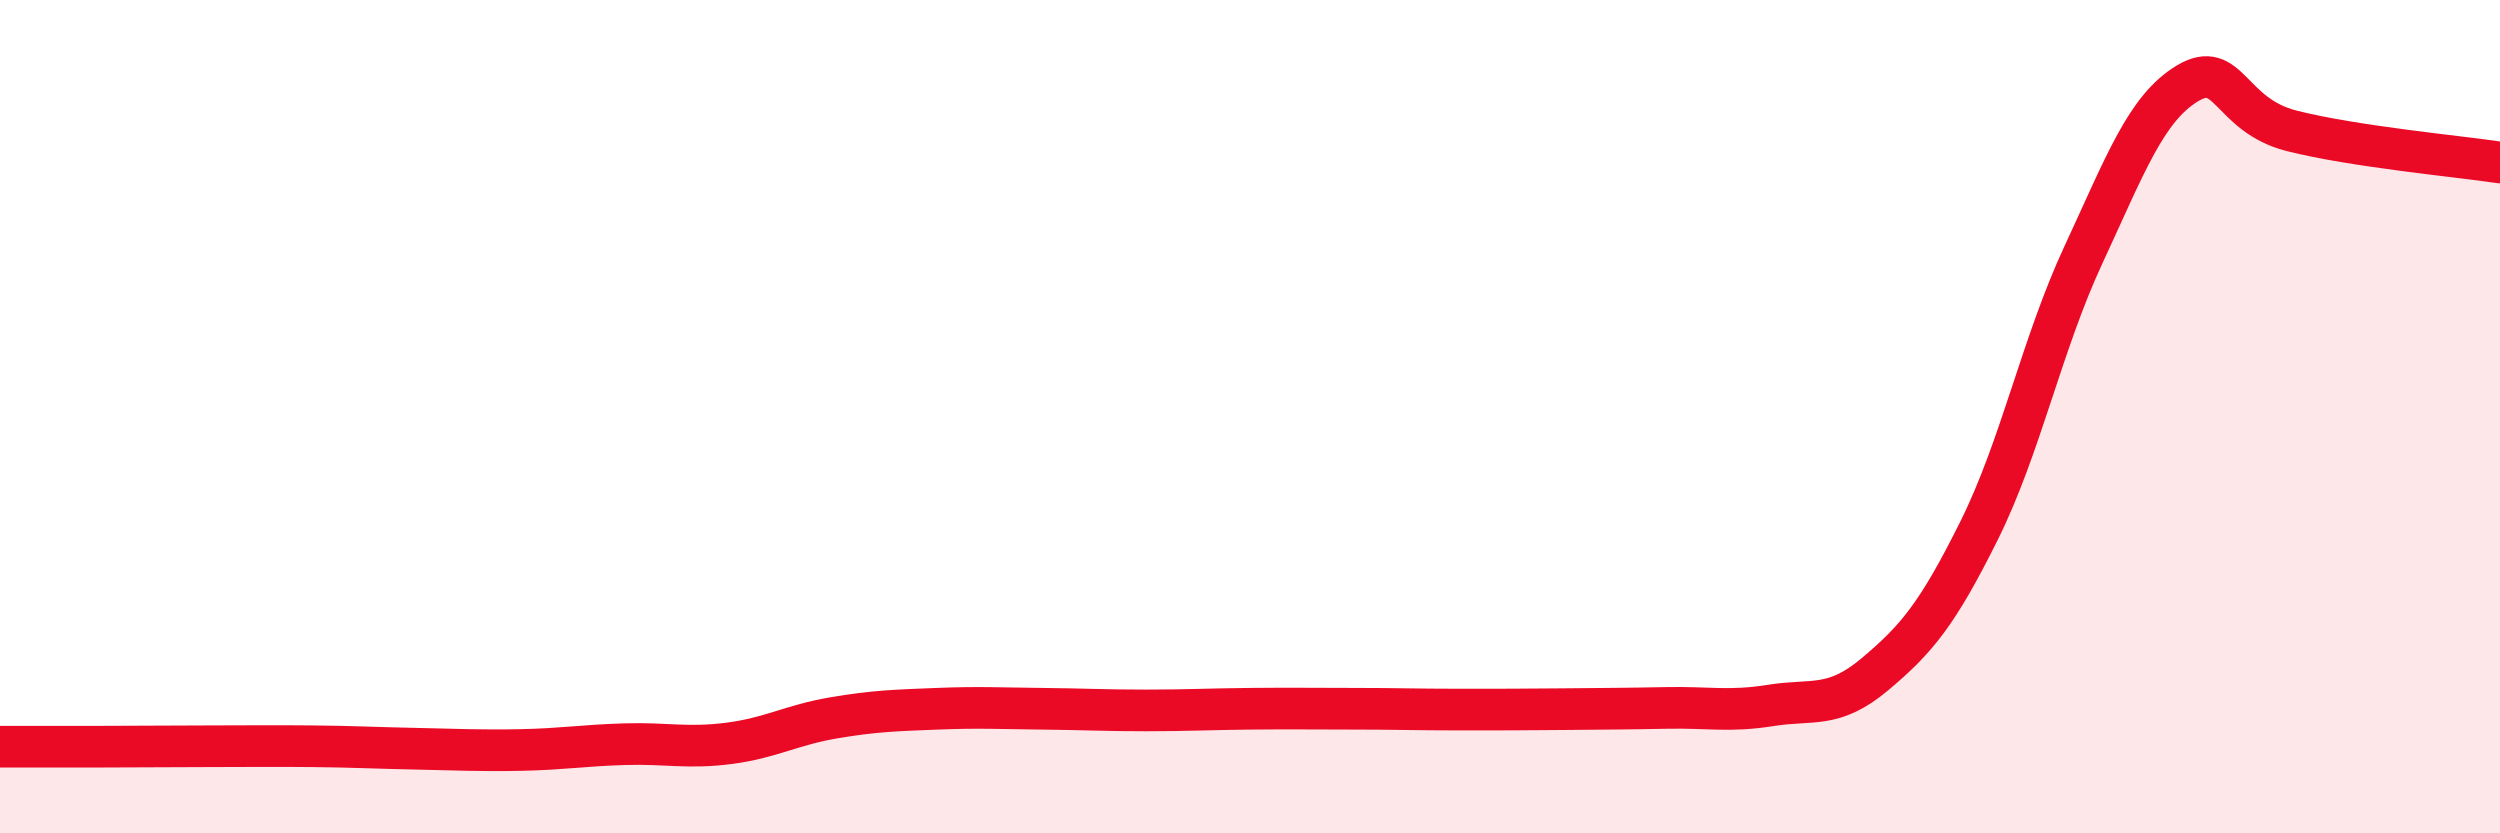
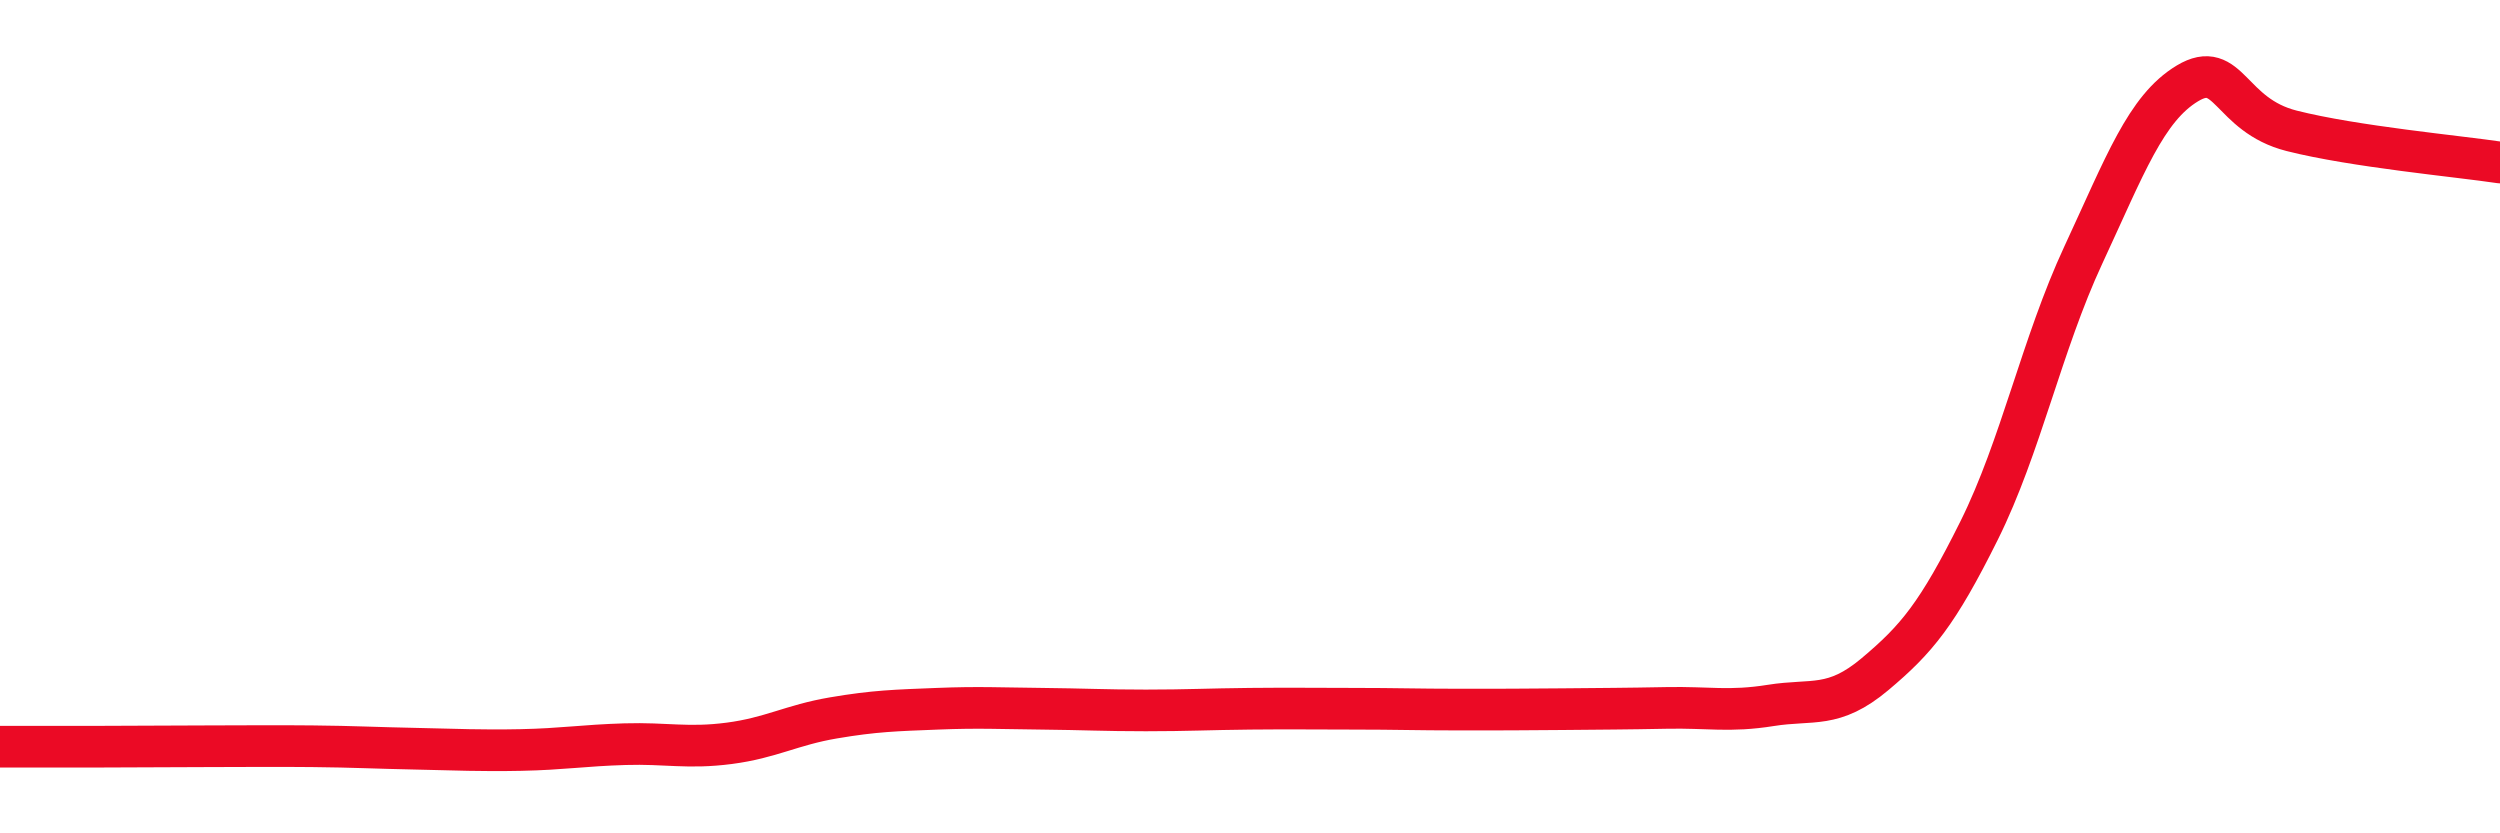
<svg xmlns="http://www.w3.org/2000/svg" width="60" height="20" viewBox="0 0 60 20">
-   <path d="M 0,17.92 C 0.5,17.92 1.5,17.92 2.5,17.92 C 3.5,17.92 4,17.91 5,17.91 C 6,17.91 6.5,17.9 7.5,17.91 C 8.5,17.92 9,17.95 10,17.97 C 11,17.99 11.5,18.02 12.5,18 C 13.5,17.98 14,17.89 15,17.86 C 16,17.83 16.5,17.97 17.5,17.84 C 18.5,17.71 19,17.4 20,17.23 C 21,17.06 21.5,17.05 22.5,17.01 C 23.5,16.97 24,17 25,17.01 C 26,17.02 26.5,17.05 27.5,17.05 C 28.5,17.05 29,17.02 30,17.01 C 31,17 31.5,17.01 32.5,17.01 C 33.5,17.01 34,17.03 35,17.03 C 36,17.03 36.5,17.03 37.5,17.02 C 38.5,17.01 39,17.01 40,16.99 C 41,16.97 41.5,17.09 42.5,16.93 C 43.5,16.77 44,17.02 45,16.18 C 46,15.34 46.5,14.74 47.5,12.73 C 48.5,10.72 49,8.27 50,6.12 C 51,3.97 51.5,2.6 52.5,2 C 53.5,1.4 53.5,2.76 55,3.14 C 56.5,3.52 59,3.75 60,3.9L60 20L0 20Z" fill="#EB0A25" opacity="0.1" stroke-linecap="round" stroke-linejoin="round" />
  <path d="M 0,17.92 C 0.5,17.92 1.5,17.92 2.5,17.92 C 3.5,17.92 4,17.91 5,17.91 C 6,17.91 6.5,17.9 7.5,17.91 C 8.5,17.92 9,17.95 10,17.97 C 11,17.99 11.5,18.02 12.5,18 C 13.5,17.98 14,17.89 15,17.86 C 16,17.83 16.5,17.97 17.5,17.84 C 18.5,17.71 19,17.4 20,17.23 C 21,17.06 21.5,17.05 22.5,17.01 C 23.5,16.97 24,17 25,17.01 C 26,17.02 26.5,17.05 27.5,17.05 C 28.5,17.05 29,17.02 30,17.01 C 31,17 31.5,17.01 32.5,17.01 C 33.5,17.01 34,17.03 35,17.03 C 36,17.03 36.5,17.03 37.5,17.02 C 38.5,17.01 39,17.01 40,16.99 C 41,16.97 41.5,17.09 42.5,16.93 C 43.5,16.77 44,17.02 45,16.18 C 46,15.34 46.5,14.74 47.5,12.73 C 48.5,10.72 49,8.27 50,6.12 C 51,3.97 51.5,2.6 52.5,2 C 53.5,1.4 53.5,2.76 55,3.14 C 56.5,3.52 59,3.75 60,3.9" stroke="#EB0A25" stroke-width="1" fill="none" stroke-linecap="round" stroke-linejoin="round" />
</svg>